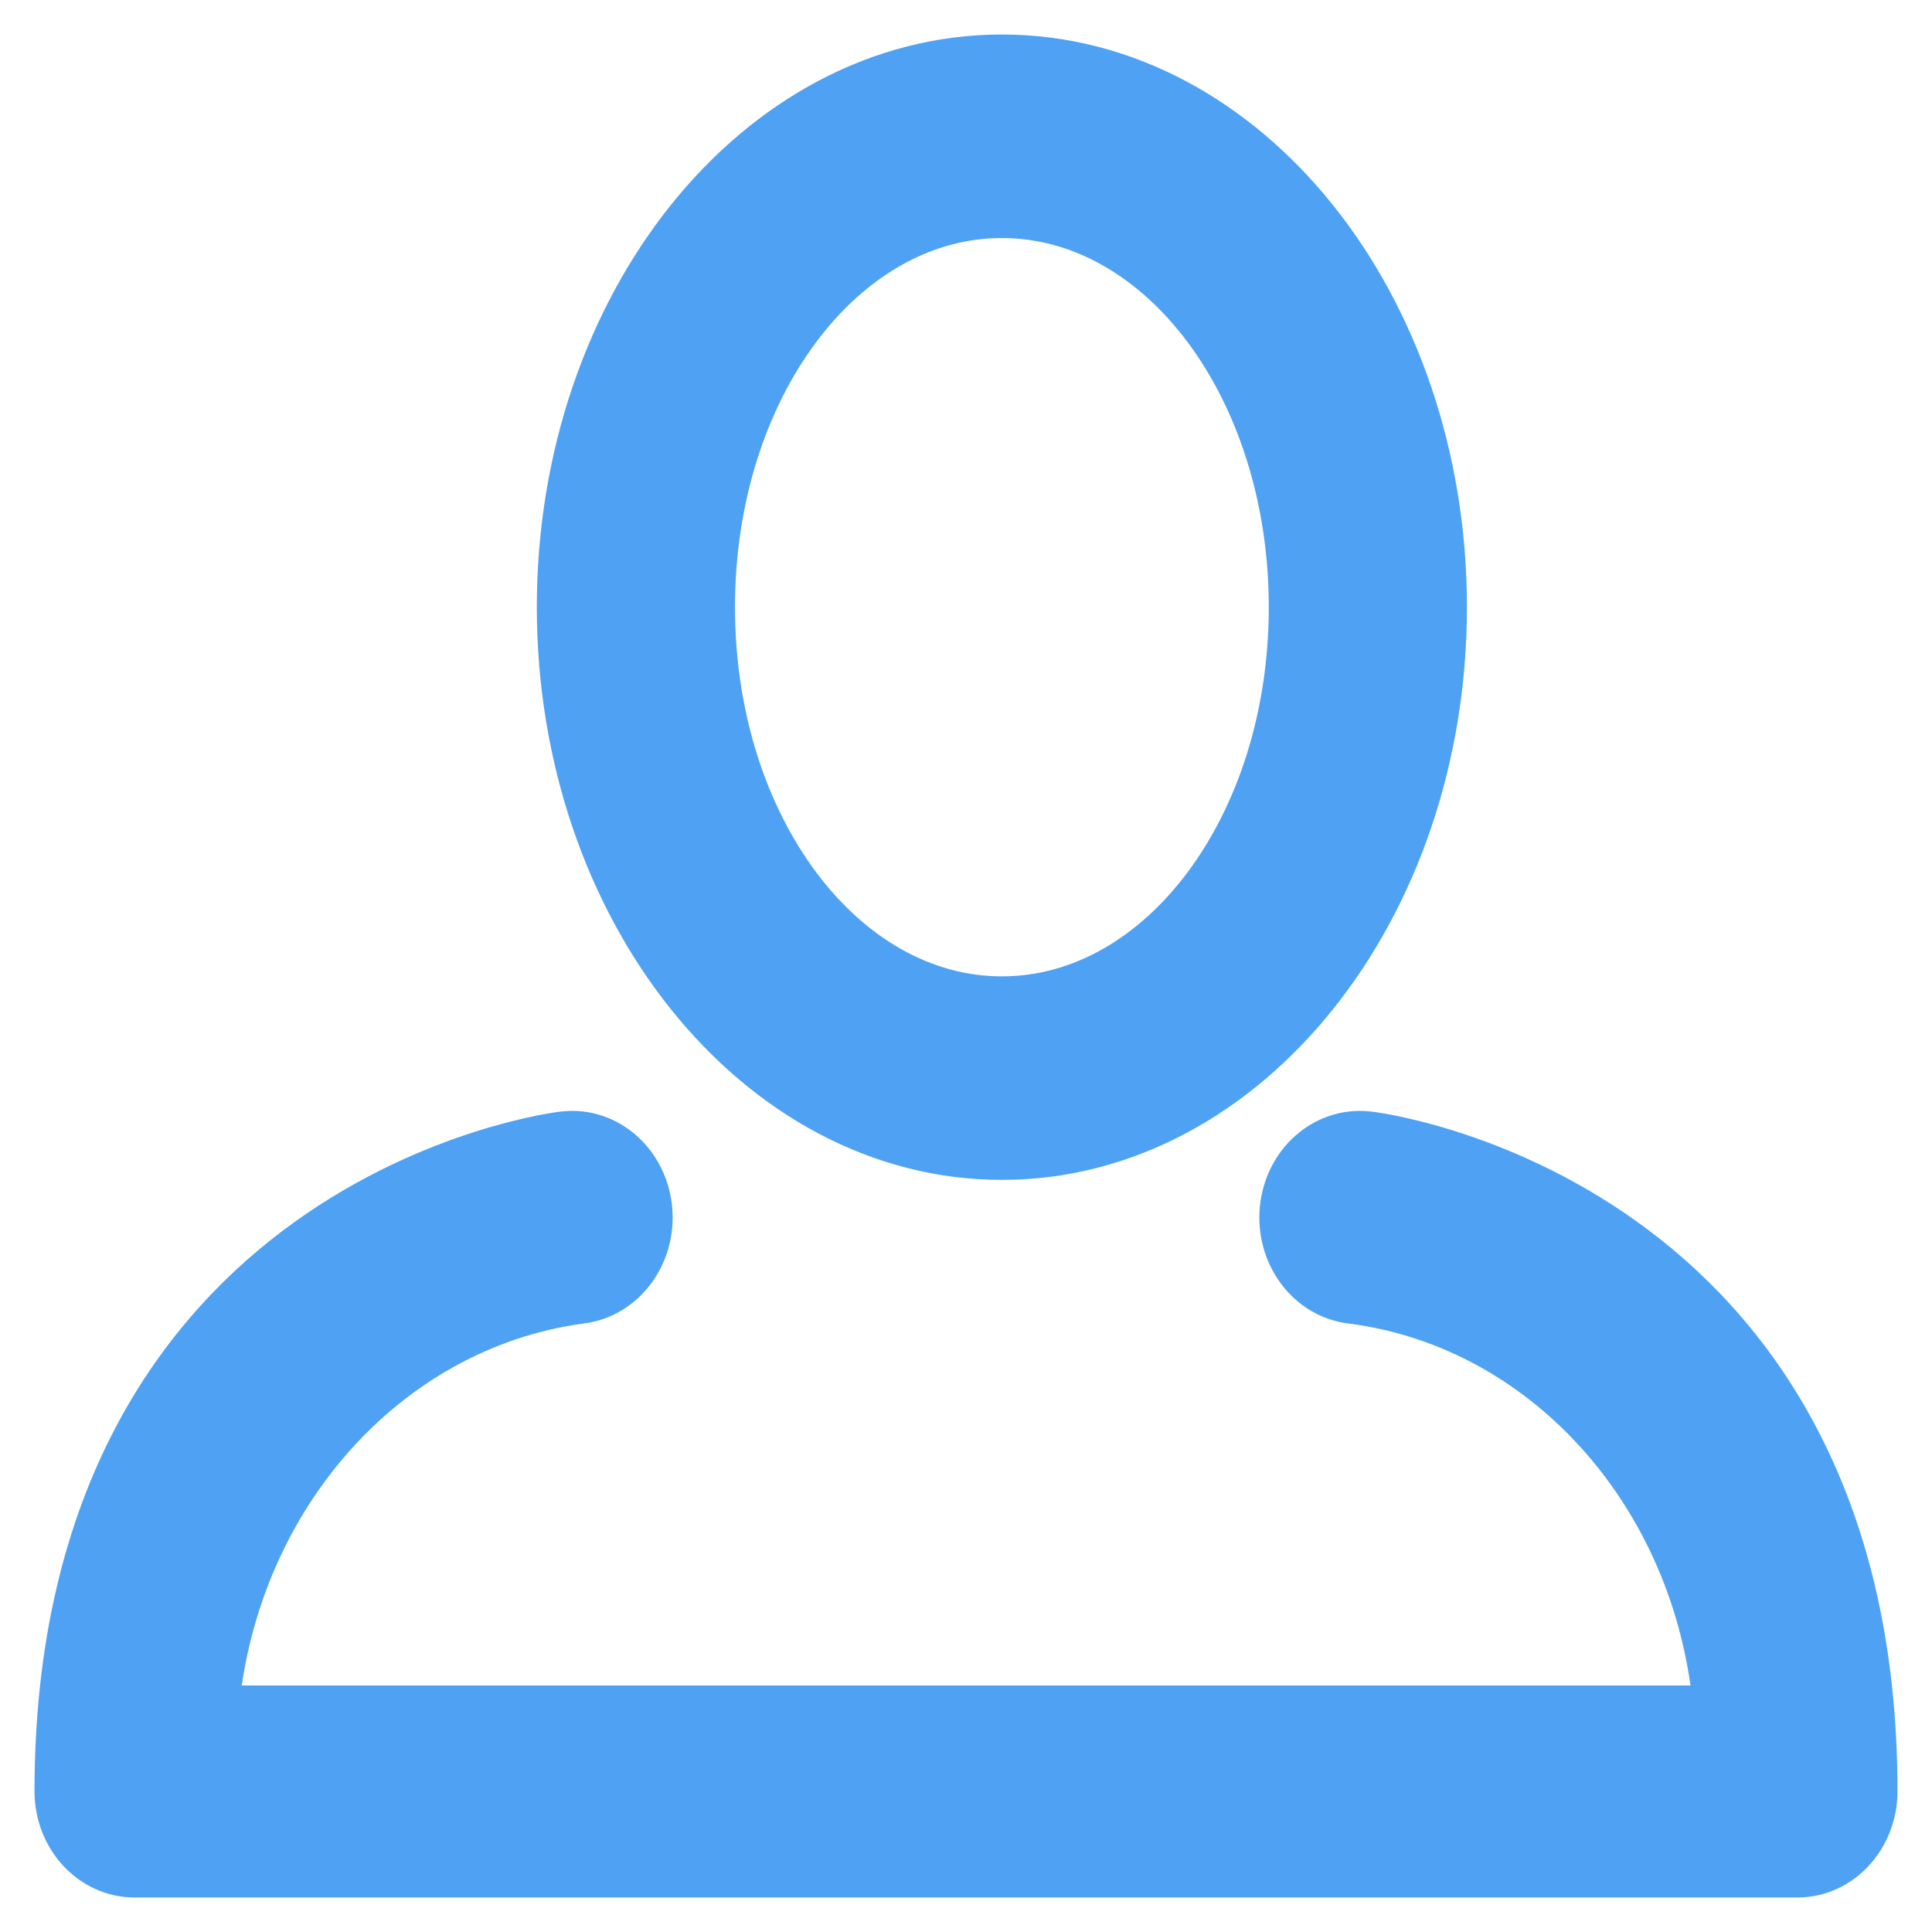
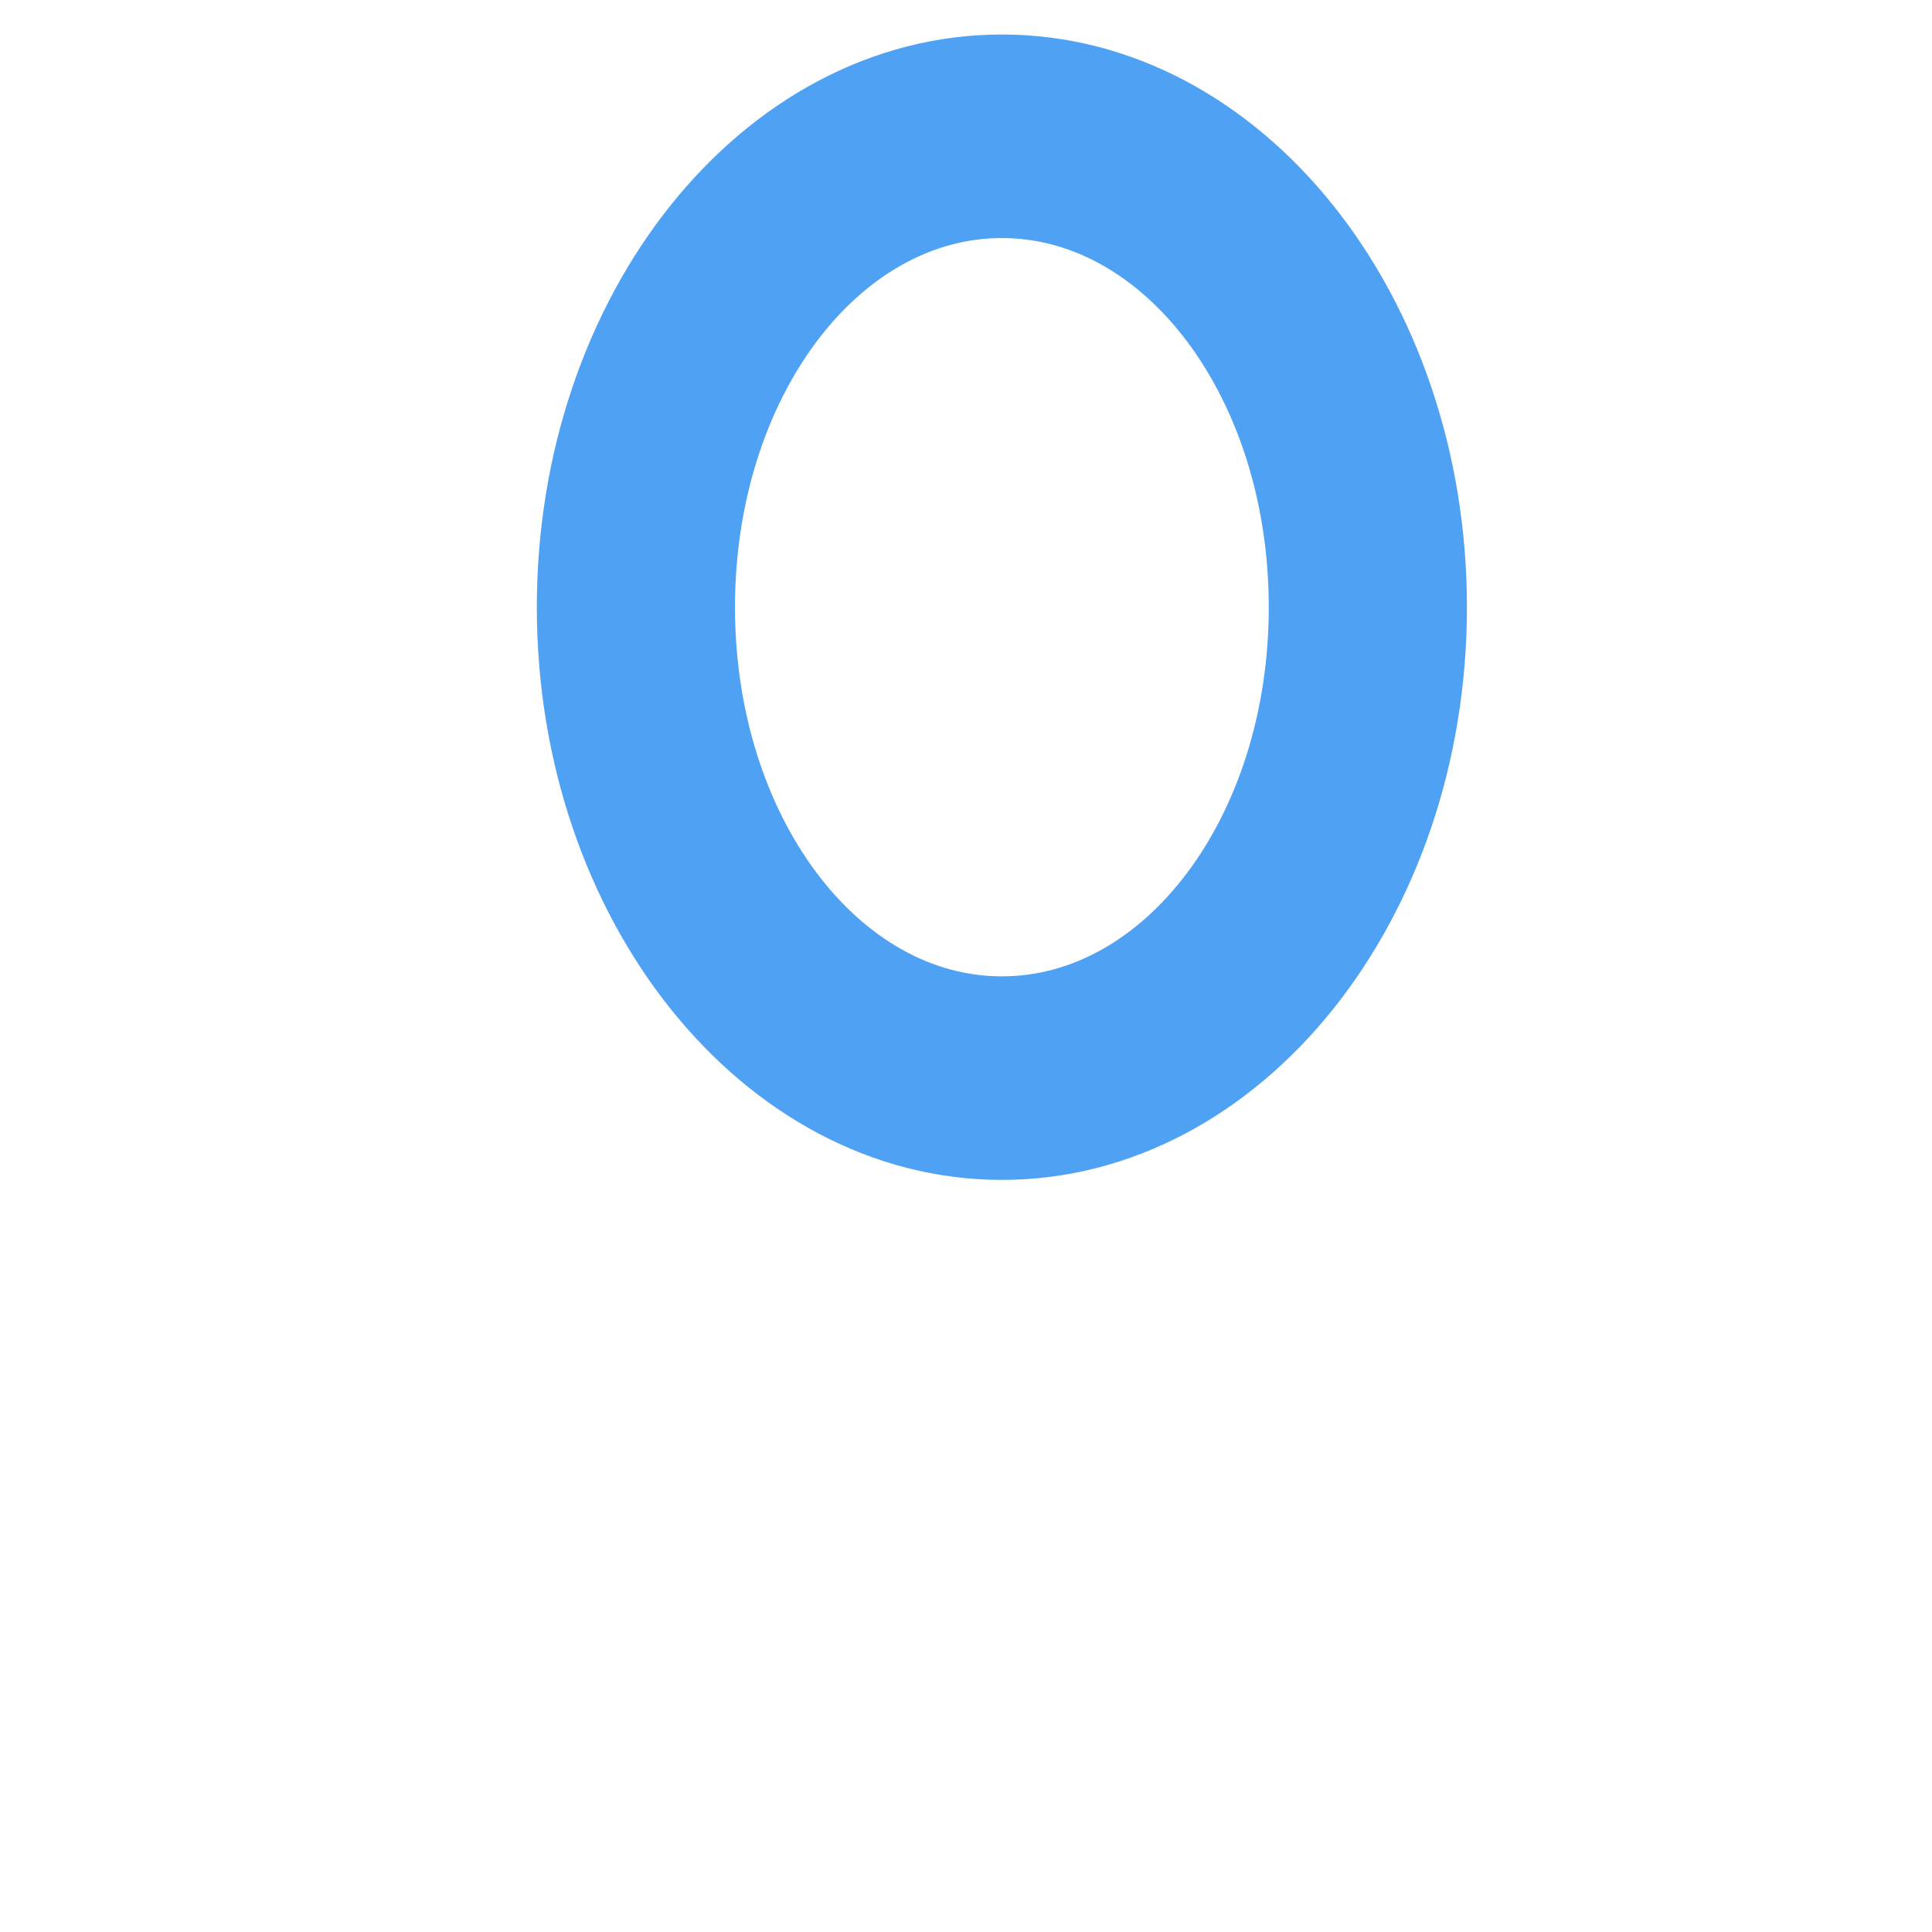
<svg xmlns="http://www.w3.org/2000/svg" width="28px" height="28px" viewBox="0 0 28 28" version="1.1">
  <title>user_logged</title>
  <desc>Created with Sketch.</desc>
  <g id="Page-1" stroke="none" stroke-width="1" fill="none" fill-rule="evenodd">
    <g id="user_logged" transform="translate(1, 1)" fill="#4FA2F3" fill-rule="nonzero" stroke="#4FA2F3">
      <path d="M13.52,15.6 C16.958,15.6 19.76,12.103 19.76,7.8 C19.76,3.497 16.958,0 13.52,0 C10.082,0 7.28,3.497 7.28,7.8 C7.28,12.103 10.088,15.6 13.52,15.6 Z M13.52,1.95 C15.935,1.95 17.888,4.55 17.888,7.8 C17.888,11.05 15.935,13.65 13.52,13.65 C11.105,13.65 9.152,11.05 9.152,7.8 C9.152,4.55 11.105,1.95 13.52,1.95 Z" id="Shape" />
-       <path d="M18.802,15.605 C18.277,15.548 17.809,15.967 17.756,16.541 C17.704,17.116 18.087,17.628 18.612,17.686 C21.562,18.065 23.848,20.686 24.053,23.927 L1.947,23.927 C2.172,20.696 4.447,18.085 7.388,17.686 C7.913,17.628 8.296,17.116 8.244,16.541 C8.191,15.967 7.723,15.548 7.198,15.605 C7.128,15.605 0,16.493 0,24.96 C0,25.534 0.426,26 0.951,26 L25.049,26 C25.574,26 26,25.534 26,24.96 C26,16.493 18.872,15.605 18.802,15.605 Z" id="Shape" />
    </g>
  </g>
</svg>